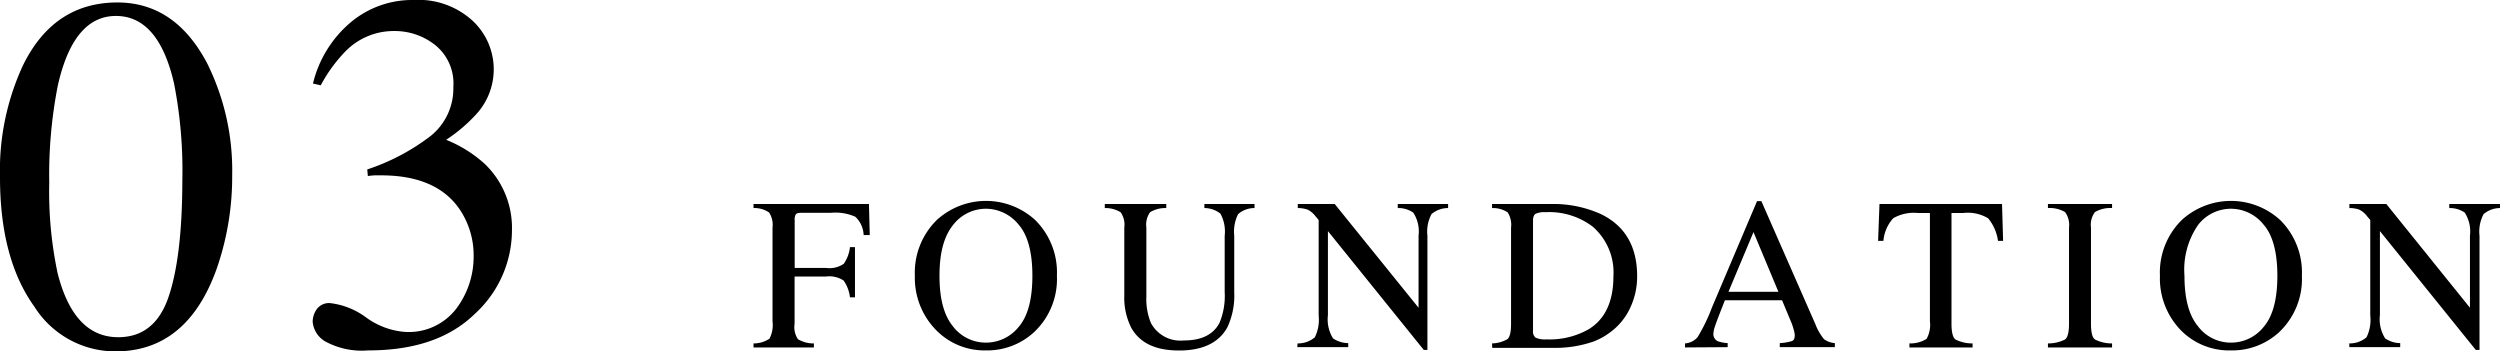
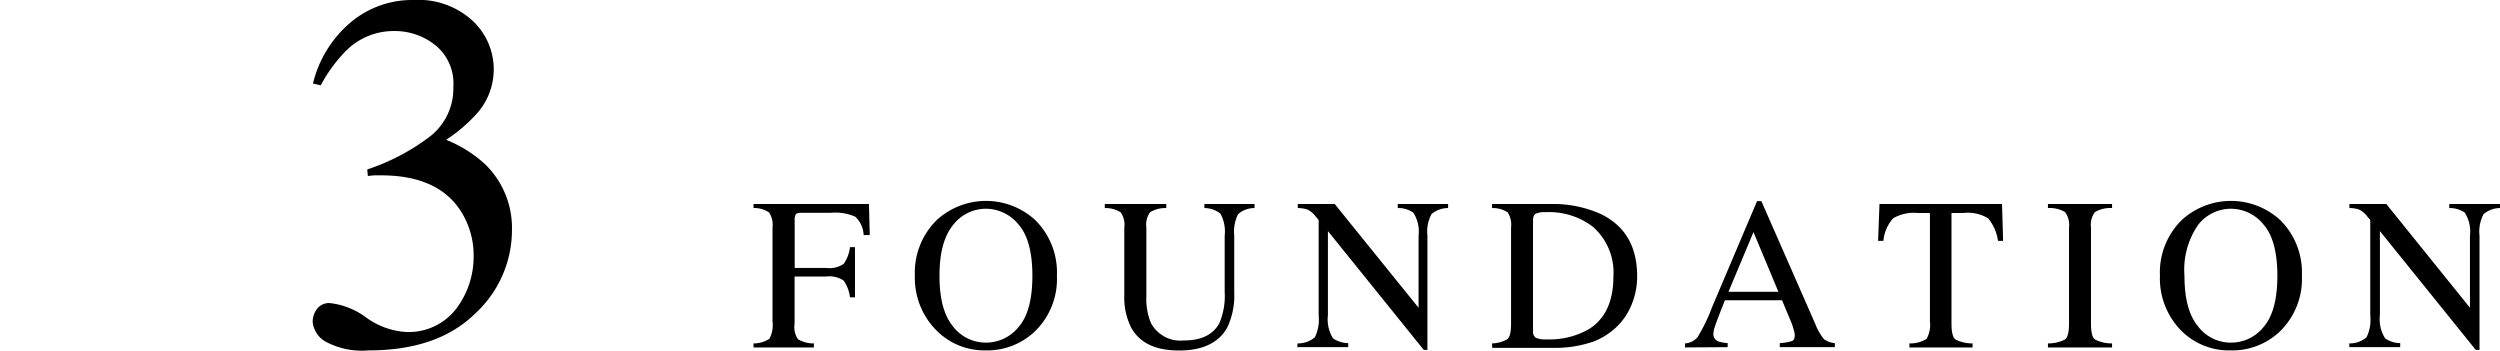
<svg xmlns="http://www.w3.org/2000/svg" viewBox="0 0 253.78 35.67">
  <g id="レイヤー_2" data-name="レイヤー 2">
    <g id="contents">
      <g id="_03" data-name="03">
        <g id="h">
          <g id="outline">
-             <path d="M21,6.37a24.4,24.4,0,0,1,2.57,11.38A28.43,28.43,0,0,1,22,27.27q-3,8.4-10.28,8.4a9.72,9.72,0,0,1-8.23-4.54Q0,26.28,0,18A25.4,25.4,0,0,1,2.31,6.68Q5.43.26,11.91.25,17.75.25,21,6.37ZM17.11,30.14q1.39-4.08,1.4-11.82a45.94,45.94,0,0,0-.84-9.84Q16.1,1.63,11.78,1.62T5.87,8.68A46.91,46.91,0,0,0,5,18.57a39.69,39.69,0,0,0,.86,9.21Q7.51,34.23,12,34.23,15.72,34.23,17.11,30.14Z" />
            <path d="M37.17,32.23a7.7,7.7,0,0,0,3.9,1.46,6.07,6.07,0,0,0,5.28-2.4,8.77,8.77,0,0,0,1.73-5.23,8.35,8.35,0,0,0-1.4-4.78q-2.35-3.48-8-3.48h-.63a7.05,7.05,0,0,0-.71.07l-.06-.67a21.84,21.84,0,0,0,6.4-3.37,6.17,6.17,0,0,0,2.34-5A5,5,0,0,0,44.21,4.6,6.6,6.6,0,0,0,40,3.15a6.85,6.85,0,0,0-4.93,2.06,15.24,15.24,0,0,0-2.51,3.45l-.79-.18a11.71,11.71,0,0,1,3.78-6.17A9.71,9.71,0,0,1,42,0a8.12,8.12,0,0,1,6,2.13,6.74,6.74,0,0,1,.36,9.45,15.93,15.93,0,0,1-3.07,2.61,13.17,13.17,0,0,1,3.91,2.44,9,9,0,0,1,2.77,6.75,11.52,11.52,0,0,1-3.8,8.51q-3.8,3.69-10.8,3.68A7.75,7.75,0,0,1,33,34.65a2.57,2.57,0,0,1-1.26-2,2.22,2.22,0,0,1,.42-1.27,1.54,1.54,0,0,1,1.36-.61A7.61,7.61,0,0,1,37.17,32.23Z" />
            <path d="M76.49,34.86a2.82,2.82,0,0,0,1.62-.48,3,3,0,0,0,.31-1.76V23.1a2.27,2.27,0,0,0-.35-1.53,2.63,2.63,0,0,0-1.58-.45v-.41H88.21l.08,3.15h-.62A2.66,2.66,0,0,0,86.82,22a5,5,0,0,0-2.46-.4h-3q-.45,0-.57.15a1,1,0,0,0-.12.59V27.2h3.19a2.57,2.57,0,0,0,1.79-.42,3.6,3.6,0,0,0,.63-1.69h.51v5.09h-.51a3.7,3.7,0,0,0-.64-1.7,2.62,2.62,0,0,0-1.78-.41H80.66v4.81A2.19,2.19,0,0,0,81,34.43a3,3,0,0,0,1.62.43v.41H76.49Z" />
            <path d="M95.09,22.34a7.4,7.4,0,0,1,10,0,7.48,7.48,0,0,1,2.2,5.64,7.4,7.4,0,0,1-2.28,5.7,7,7,0,0,1-4.93,1.89A6.85,6.85,0,0,1,95,33.48,7.55,7.55,0,0,1,92.87,28,7.48,7.48,0,0,1,95.09,22.34Zm1.64,10.78a4.18,4.18,0,0,0,3.36,1.66,4.25,4.25,0,0,0,3.33-1.61c.92-1.08,1.38-2.8,1.38-5.18s-.47-4.13-1.4-5.19a4.27,4.27,0,0,0-3.31-1.61,4.21,4.21,0,0,0-3.35,1.66C95.82,24,95.37,25.67,95.37,28S95.82,32,96.73,33.12Z" />
            <path d="M118.39,20.71v.41a3,3,0,0,0-1.64.42,2.16,2.16,0,0,0-.38,1.56v7a6.35,6.35,0,0,0,.47,2.7,3.39,3.39,0,0,0,3.34,1.76c1.8,0,3-.6,3.62-1.8a7.11,7.11,0,0,0,.52-3.12V23.94a3.79,3.79,0,0,0-.43-2.25,2.63,2.63,0,0,0-1.63-.57v-.41h5.09v.41a2.5,2.5,0,0,0-1.67.62,4,4,0,0,0-.39,2.2v5.73a7.59,7.59,0,0,1-.7,3.56c-.86,1.56-2.5,2.35-4.9,2.35s-4-.77-4.86-2.32a6.78,6.78,0,0,1-.7-3.29V23.1a2.19,2.19,0,0,0-.37-1.55,2.91,2.91,0,0,0-1.61-.43v-.41Z" />
            <path d="M131.72,34.86a2.61,2.61,0,0,0,1.75-.62,4,4,0,0,0,.39-2.21v-9.7l-.3-.35a2.32,2.32,0,0,0-.82-.7,3.09,3.09,0,0,0-1-.16v-.41h3.75L144,31.24V23.93a3.5,3.5,0,0,0-.54-2.35,2.68,2.68,0,0,0-1.57-.46v-.41H147v.41a2.6,2.6,0,0,0-1.68.61,3.76,3.76,0,0,0-.42,2.21V35.52h-.37l-9.73-12.06V32a3.62,3.62,0,0,0,.52,2.35,2.77,2.77,0,0,0,1.54.48v.41h-5.17Z" />
            <path d="M151.46,34.86a3.29,3.29,0,0,0,1.56-.43c.25-.21.37-.72.37-1.55V23.1a2.32,2.32,0,0,0-.35-1.55,2.76,2.76,0,0,0-1.58-.43v-.41h5.93a11.75,11.75,0,0,1,5.07,1q3.73,1.77,3.73,6.34a7.42,7.42,0,0,1-.67,3.12,6.36,6.36,0,0,1-2,2.51,6.82,6.82,0,0,1-1.79,1,11.86,11.86,0,0,1-4.14.63h-6.11Zm4.43-.58a2.32,2.32,0,0,0,1.09.17,8,8,0,0,0,4.24-1c1.7-1,2.56-2.84,2.56-5.37A6.16,6.16,0,0,0,161.67,23a7.31,7.31,0,0,0-4.78-1.46,2.08,2.08,0,0,0-1,.16c-.18.11-.27.34-.27.71V33.57A.79.79,0,0,0,155.89,34.28Z" />
            <path d="M171.05,35.27v-.41a1.84,1.84,0,0,0,1.28-.64,18,18,0,0,0,1.45-3l4.58-10.8h.44l5.48,12.48a5.44,5.44,0,0,0,.88,1.53,2.15,2.15,0,0,0,1.1.4v.41h-5.59v-.41a5.2,5.2,0,0,0,1.24-.21c.19-.08.28-.28.28-.6a2.79,2.79,0,0,0-.11-.57,5.91,5.91,0,0,0-.3-.86l-.88-2.11h-5.8c-.57,1.44-.91,2.32-1,2.63a2.52,2.52,0,0,0-.17.76.79.79,0,0,0,.45.77,3.77,3.77,0,0,0,1,.19v.41Zm9.48-5.65L178,23.56l-2.54,6.06Z" />
            <path d="M190.79,20.71h12.44l.11,3.74h-.52a4.56,4.56,0,0,0-1-2.29,4,4,0,0,0-2.51-.54H198.1V32.88c0,.85.14,1.38.4,1.58a3.75,3.75,0,0,0,1.74.4v.41h-6.41v-.41a3.08,3.08,0,0,0,1.74-.46,2.9,2.9,0,0,0,.34-1.78v-11h-1.23a4.21,4.21,0,0,0-2.49.53,3.89,3.89,0,0,0-1,2.3h-.54Z" />
            <path d="M207.89,34.86a3.75,3.75,0,0,0,1.74-.4c.26-.2.4-.73.4-1.58V23.1a2.2,2.2,0,0,0-.4-1.57,3.09,3.09,0,0,0-1.74-.41v-.41h6.51v.41a3.09,3.09,0,0,0-1.74.41,2.15,2.15,0,0,0-.4,1.57v9.78c0,.85.13,1.38.4,1.58a3.75,3.75,0,0,0,1.74.4v.41h-6.51Z" />
            <path d="M221.47,22.34a7.4,7.4,0,0,1,10,0,7.48,7.48,0,0,1,2.2,5.64,7.43,7.43,0,0,1-2.27,5.7,7,7,0,0,1-4.94,1.89,6.85,6.85,0,0,1-5.13-2.1A7.55,7.55,0,0,1,219.26,28,7.47,7.47,0,0,1,221.47,22.34Zm1.65,10.78a4.16,4.16,0,0,0,3.35,1.66,4.22,4.22,0,0,0,3.33-1.61c.92-1.08,1.38-2.8,1.38-5.18s-.47-4.13-1.4-5.19a4.25,4.25,0,0,0-3.31-1.61,4.21,4.21,0,0,0-3.35,1.66A8,8,0,0,0,221.75,28C221.75,30.31,222.2,32,223.12,33.12Z" />
            <path d="M238.48,34.86a2.61,2.61,0,0,0,1.75-.62,4,4,0,0,0,.38-2.21v-9.7l-.3-.35a2.24,2.24,0,0,0-.82-.7,3,3,0,0,0-1-.16v-.41h3.75l8.49,10.53V23.93a3.57,3.57,0,0,0-.53-2.35,2.68,2.68,0,0,0-1.57-.46v-.41h5.16v.41a2.6,2.6,0,0,0-1.67.61,3.76,3.76,0,0,0-.42,2.21V35.52h-.38l-9.73-12.06V32a3.61,3.61,0,0,0,.53,2.35,2.76,2.76,0,0,0,1.53.48v.41h-5.16Z" />
          </g>
        </g>
      </g>
    </g>
  </g>
</svg>